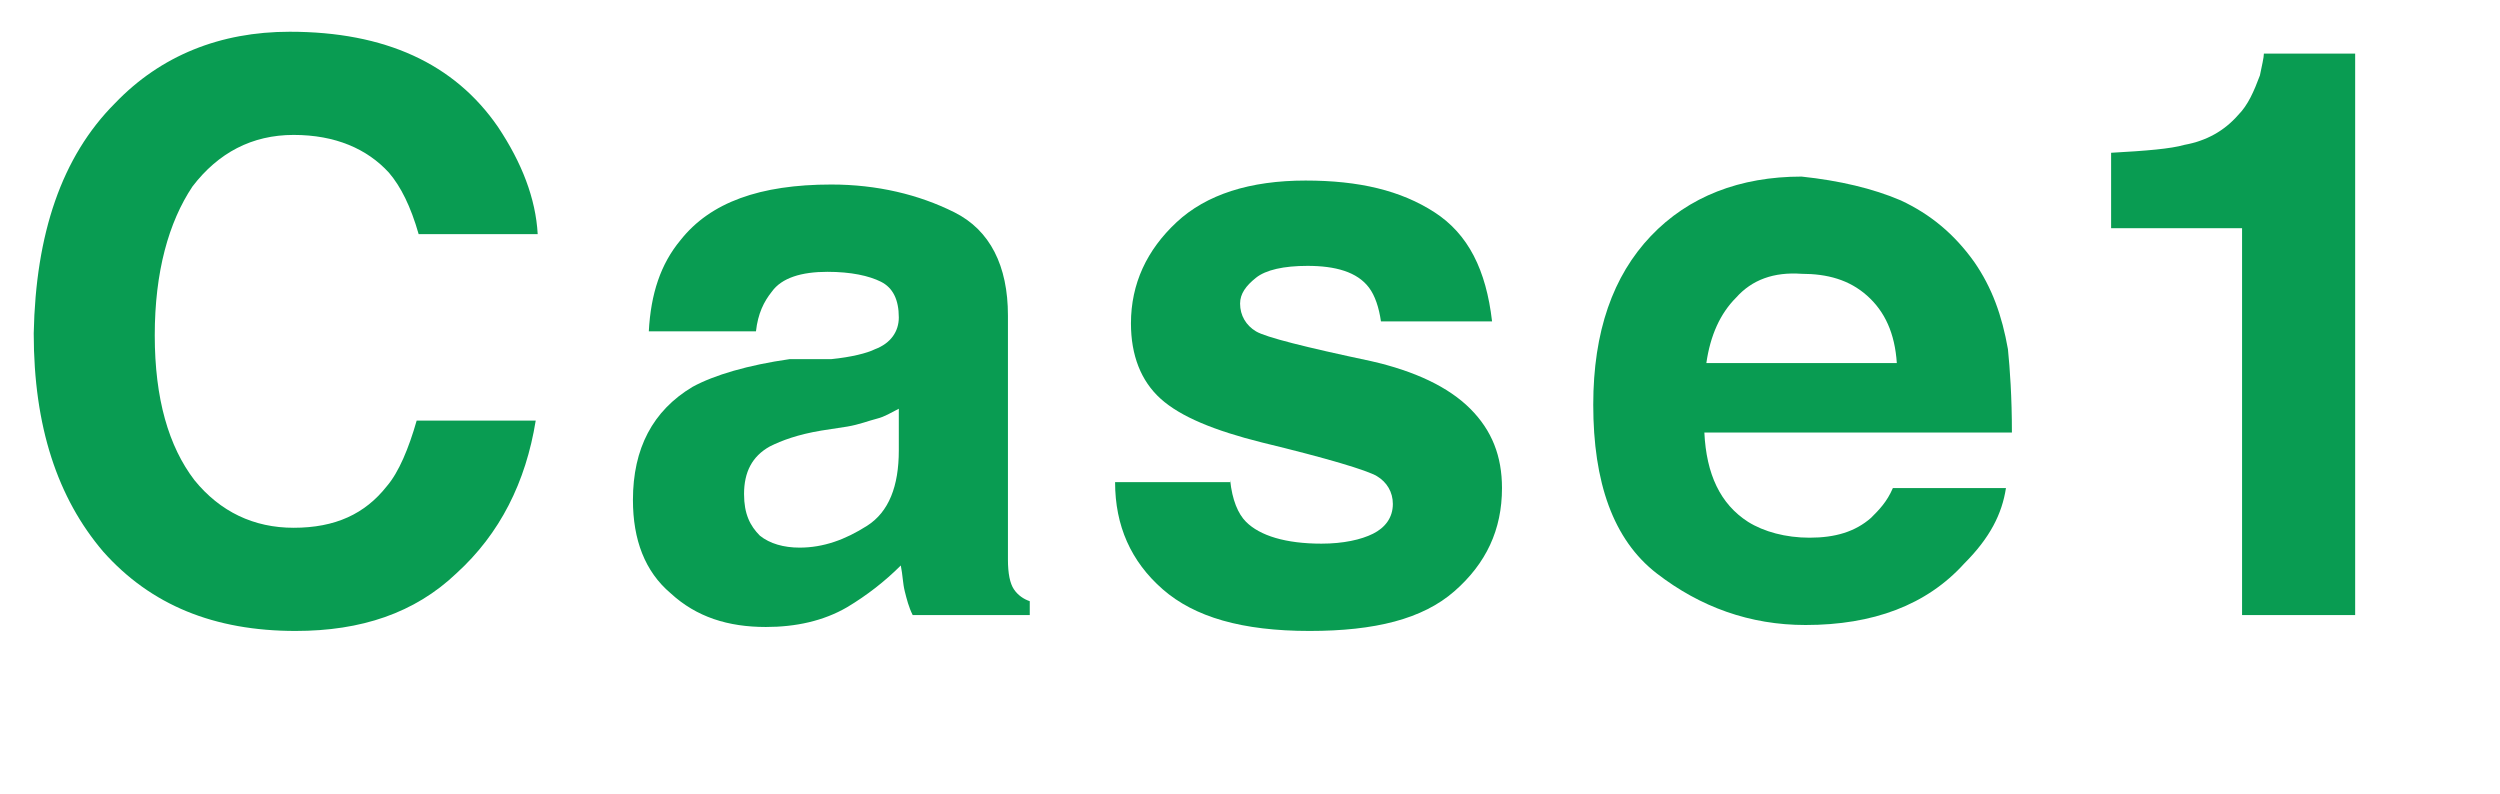
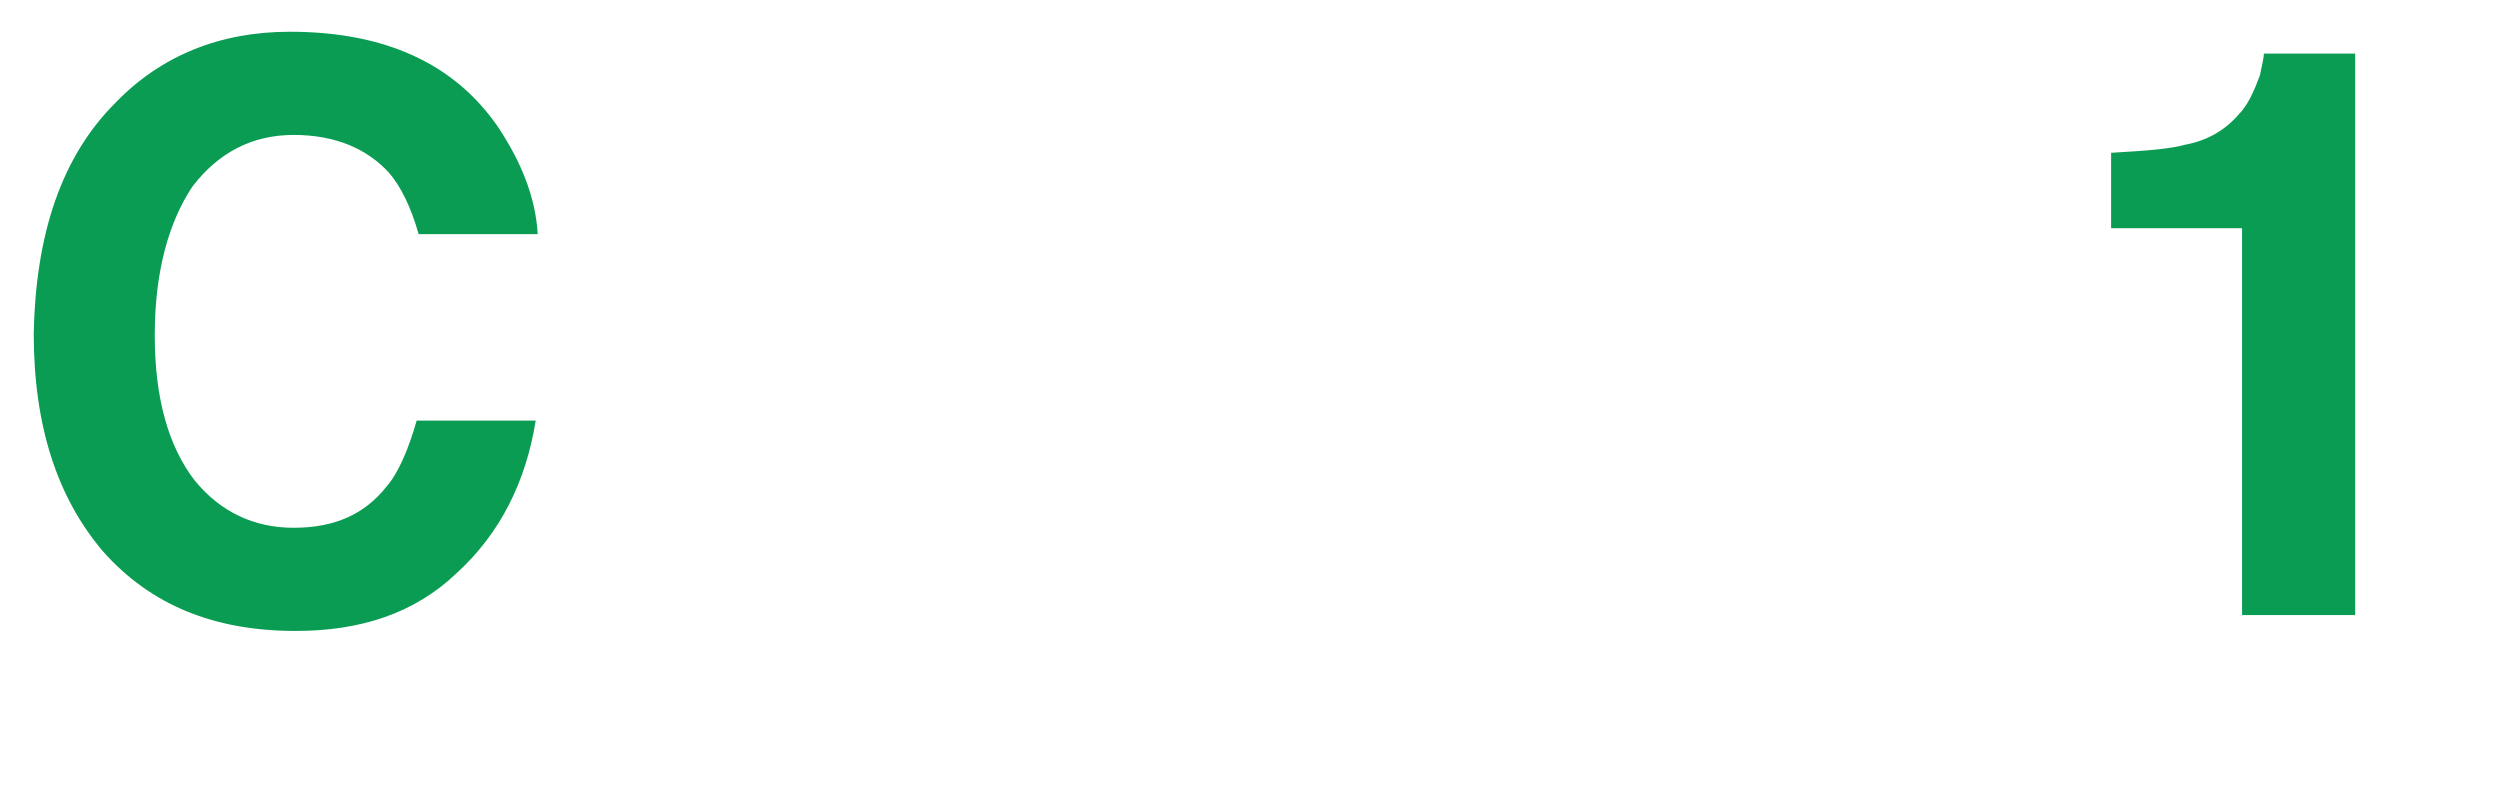
<svg xmlns="http://www.w3.org/2000/svg" version="1.1" id="レイヤー_1" x="0px" y="0px" viewBox="0 0 126 40" style="enable-background:new 0 0 126 40;" xml:space="preserve">
  <style type="text/css">
	.st0{enable-background:new    ;}
	.st1{fill:#099C52;}
</style>
  <g class="st0">
    <path class="st1" d="M5.8,5.2c2.3-2.4,5.3-3.6,8.8-3.6c4.8,0,8.3,1.6,10.5,4.8c1.2,1.8,1.9,3.6,2,5.4h-6c-0.4-1.4-0.9-2.4-1.5-3.1   c-1.1-1.2-2.7-1.9-4.8-1.9c-2.1,0-3.8,0.9-5.1,2.6c-1.2,1.8-1.9,4.3-1.9,7.5s0.7,5.6,2,7.3c1.3,1.6,3,2.4,5,2.4   c2.1,0,3.6-0.7,4.7-2.1c0.6-0.7,1.1-1.9,1.5-3.3h6c-0.5,3.1-1.8,5.7-4,7.7c-2.1,2-4.8,2.9-8.1,2.9c-4.1,0-7.3-1.3-9.7-4   c-2.3-2.7-3.5-6.3-3.5-11C1.8,11.8,3.1,7.9,5.8,5.2z" />
-     <path class="st1" d="M41.9,18.1c1-0.1,1.8-0.3,2.2-0.5c0.8-0.3,1.2-0.9,1.2-1.6c0-0.9-0.3-1.5-0.9-1.8c-0.6-0.3-1.5-0.5-2.7-0.5   c-1.3,0-2.3,0.3-2.8,1c-0.4,0.5-0.7,1.1-0.8,2h-5.4c0.1-1.9,0.6-3.4,1.6-4.6c1.5-1.9,4-2.8,7.6-2.8c2.3,0,4.4,0.5,6.2,1.4   s2.7,2.7,2.7,5.2v9.8c0,0.7,0,1.5,0,2.5c0,0.7,0.1,1.2,0.3,1.5c0.2,0.3,0.5,0.5,0.8,0.6V31H46c-0.2-0.4-0.3-0.8-0.4-1.2   c-0.1-0.4-0.1-0.8-0.2-1.3c-0.8,0.8-1.7,1.5-2.7,2.1c-1.2,0.7-2.6,1-4.1,1c-1.9,0-3.5-0.5-4.8-1.7c-1.3-1.1-1.9-2.7-1.9-4.7   c0-2.6,1-4.5,3-5.7c1.1-0.6,2.8-1.1,4.9-1.4L41.9,18.1z M45.3,20.6c-0.4,0.2-0.7,0.4-1.1,0.5s-0.9,0.3-1.5,0.4l-1.3,0.2   c-1.2,0.2-2,0.5-2.6,0.8c-0.9,0.5-1.3,1.3-1.3,2.4c0,1,0.3,1.6,0.8,2.1c0.5,0.4,1.2,0.6,2,0.6c1.2,0,2.3-0.4,3.4-1.1s1.6-2,1.6-3.8   V20.6z" />
-     <path class="st1" d="M62,24.2c0.1,1,0.4,1.7,0.8,2.1c0.7,0.7,2,1.1,3.8,1.1c1.1,0,2-0.2,2.6-0.5c0.6-0.3,1-0.8,1-1.5   c0-0.6-0.3-1.1-0.8-1.4c-0.5-0.3-2.5-0.9-5.8-1.7c-2.4-0.6-4.1-1.3-5.1-2.2c-1-0.9-1.5-2.2-1.5-3.8c0-2,0.8-3.7,2.3-5.1   s3.7-2.1,6.5-2.1c2.7,0,4.8,0.5,6.5,1.6c1.7,1.1,2.6,2.9,2.9,5.5h-5.6c-0.1-0.7-0.3-1.3-0.6-1.7c-0.6-0.8-1.7-1.1-3.1-1.1   c-1.2,0-2.1,0.2-2.6,0.6c-0.5,0.4-0.8,0.8-0.8,1.3c0,0.6,0.3,1.1,0.8,1.4c0.5,0.3,2.5,0.8,5.8,1.5c2.2,0.5,3.9,1.3,5,2.4   c1.1,1.1,1.6,2.4,1.6,4c0,2.1-0.8,3.8-2.4,5.2s-4,2-7.3,2c-3.4,0-5.8-0.7-7.4-2.1c-1.6-1.4-2.4-3.2-2.4-5.4H62z" />
-     <path class="st1" d="M95.8,10.1c1.5,0.7,2.7,1.7,3.7,3.1c0.9,1.3,1.4,2.7,1.7,4.4c0.1,1,0.2,2.4,0.2,4.2H85.9   c0.1,2.1,0.8,3.6,2.2,4.5c0.8,0.5,1.9,0.8,3.1,0.8c1.3,0,2.3-0.3,3.1-1c0.4-0.4,0.8-0.8,1.1-1.5h5.7c-0.2,1.3-0.8,2.5-2.1,3.8   c-1.9,2.1-4.6,3.1-8,3.1c-2.8,0-5.3-0.9-7.5-2.6c-2.2-1.7-3.2-4.6-3.2-8.5c0-3.7,1-6.5,2.9-8.5s4.5-3,7.6-3   C92.7,9.1,94.4,9.5,95.8,10.1z M87.5,15c-0.8,0.8-1.3,1.9-1.5,3.3h9.6c-0.1-1.5-0.6-2.6-1.5-3.4c-0.9-0.8-2-1.1-3.3-1.1   C89.4,13.7,88.3,14.1,87.5,15z" />
    <path class="st1" d="M106.4,11.5V7.7c1.8-0.1,3-0.2,3.7-0.4c1.1-0.2,2-0.7,2.7-1.5c0.5-0.5,0.8-1.2,1.1-2c0.1-0.5,0.2-0.9,0.2-1.1   h4.6V31h-5.7V11.5H106.4z" />
  </g>
</svg>